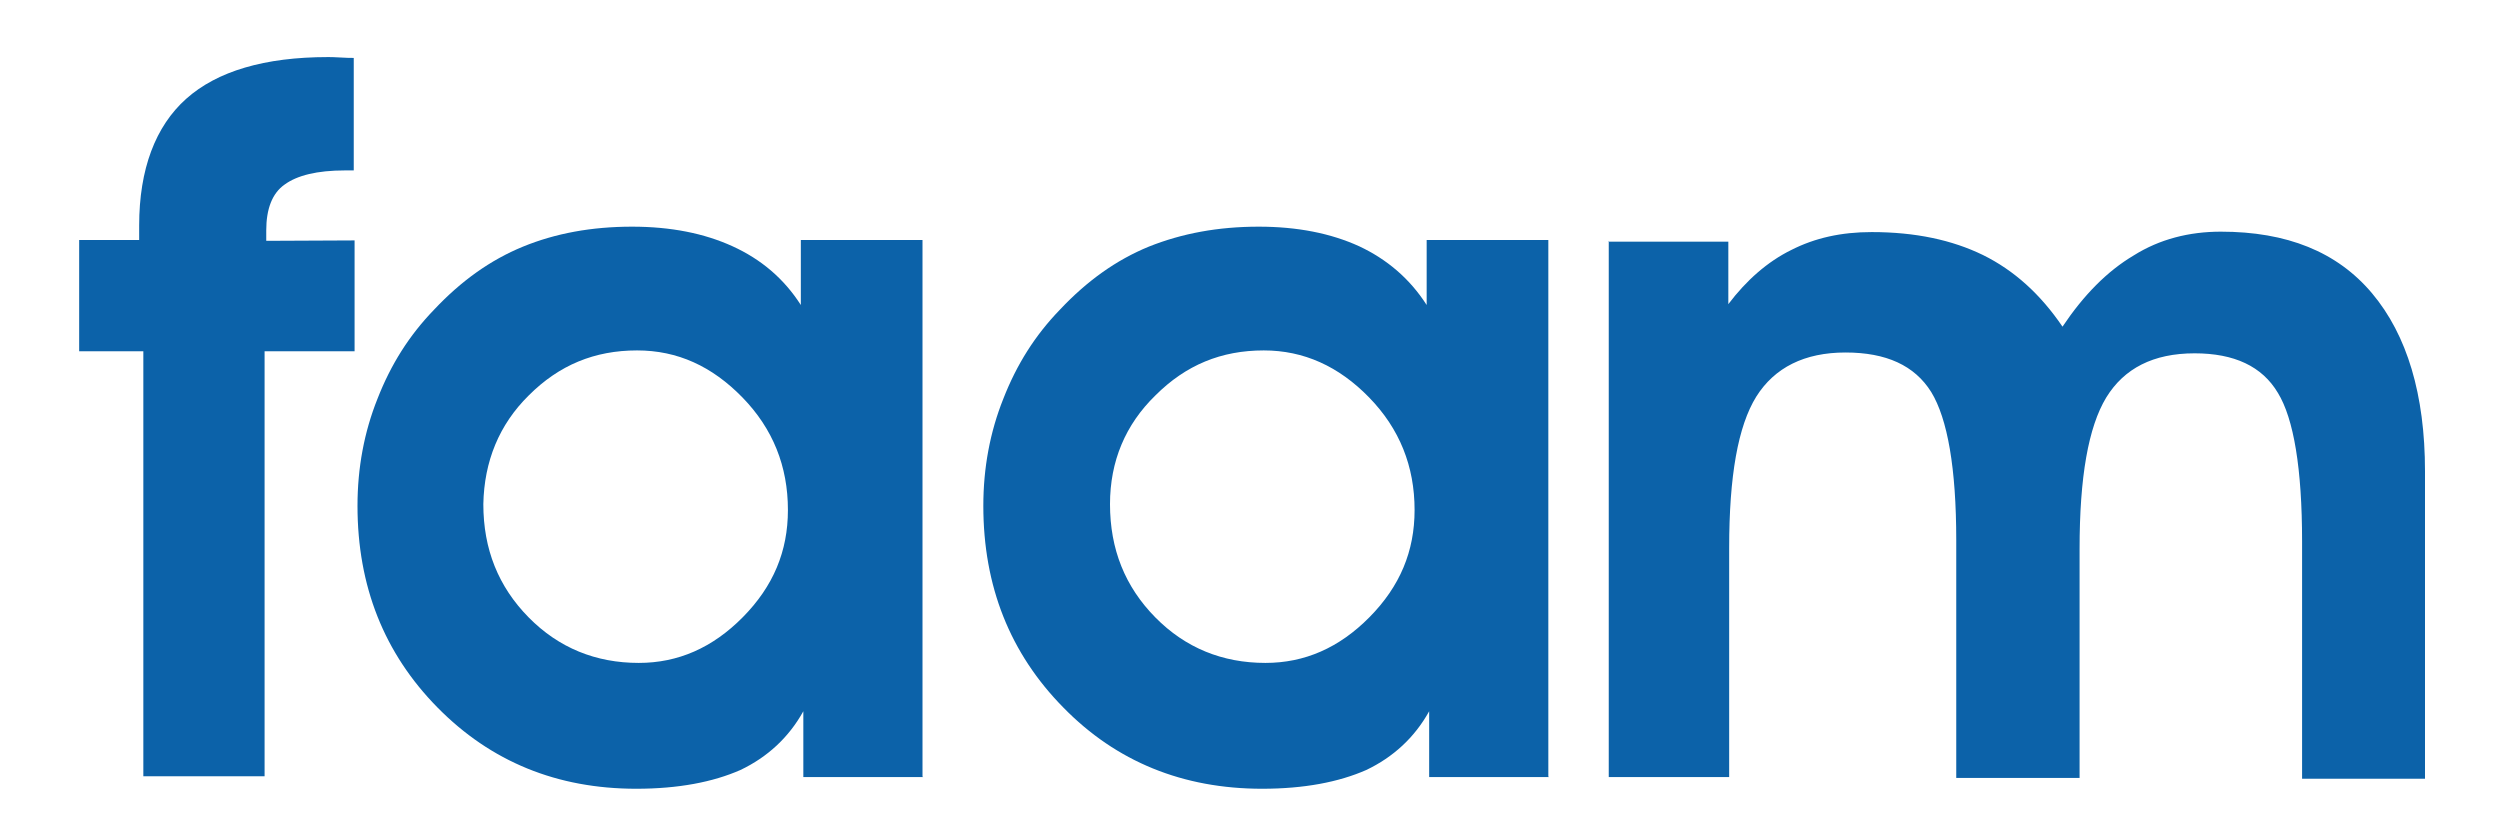
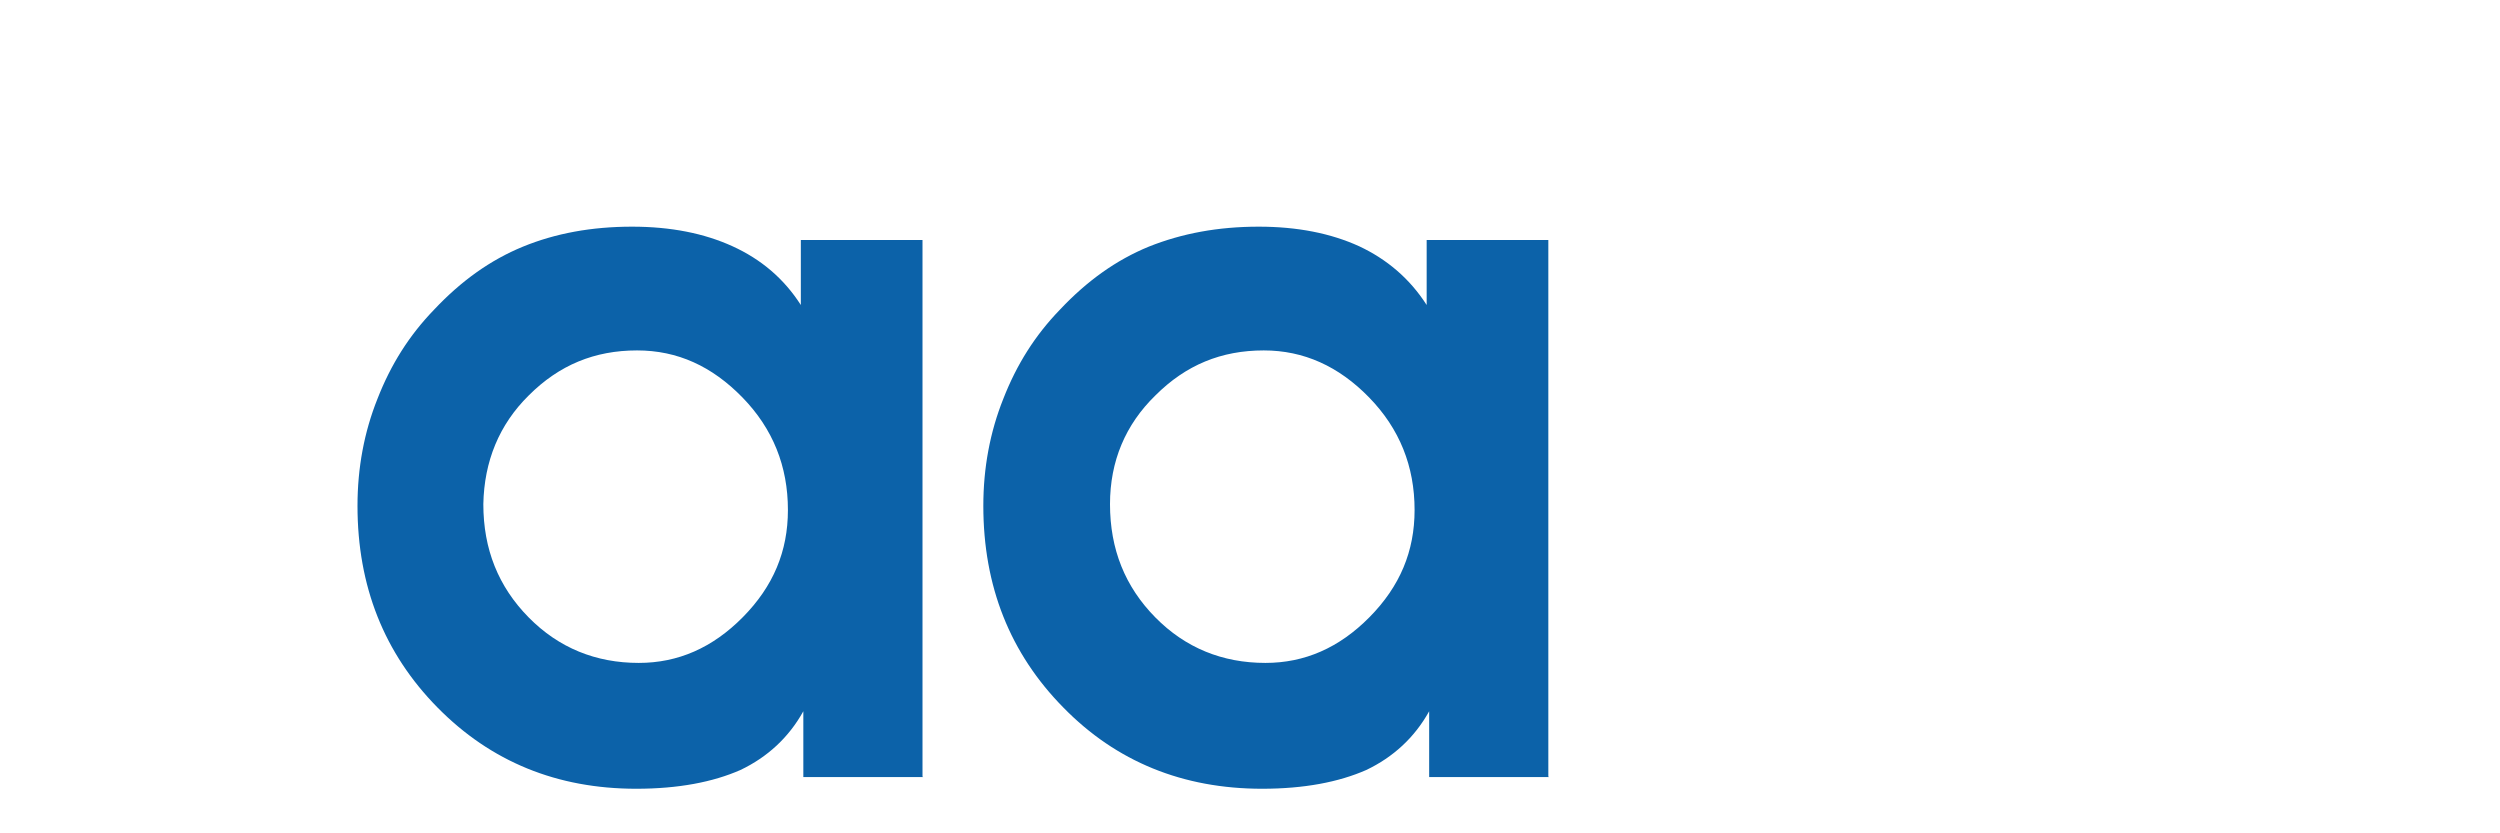
<svg xmlns="http://www.w3.org/2000/svg" version="1.1" id="CiBiS_faam" x="0px" y="0px" viewBox="0 0 600 200" style="enable-background:new 0 0 600 200;" xml:space="preserve">
  <style type="text/css">
	.st0{fill:#0C62A9;}
</style>
-   <path id="m" class="st0" d="M386.1,57.8v128.7H415v-55c0-17.2,2.1-29.2,6.5-36.3c4.4-7,11.6-10.6,21.4-10.6c9.8,0,16.6,3.1,20.6,9.5  c3.9,6.4,6,18.2,6,35.6v57h29.6v-55c0-17.2,2.1-29.2,6.4-36.3c4.3-7,11.3-10.6,21.2-10.6c9.5,0,16.2,3.1,20,9.5  c3.8,6.2,5.8,18.2,5.8,35.6v57H582v-73.8c0-18.4-4.3-32.7-12.7-42.7s-20.5-14.8-36.3-14.8c-7.6,0-14.7,1.8-20.9,5.7  c-6.4,3.8-12,9.5-17.1,17.1c-5.3-7.8-11.6-13.5-19.1-17.2c-7.4-3.6-16.2-5.5-26.7-5.5c-7.3,0-13.6,1.4-19.3,4.3  c-5.7,2.8-10.8,7.3-15.1,13V58h-28.8L386.1,57.8L386.1,57.8z" />
  <path id="a" class="st0" d="M371.6,186.4V57.6h-29.2v15.6c-4.1-6.4-9.6-11-16.2-14.1c-6.8-3.1-14.8-4.7-24.1-4.7  c-9.7,0-18.4,1.6-26.4,4.8c-7.8,3.2-14.8,8.2-21.3,15.1c-6,6.2-10.4,13.2-13.6,21.4c-3.2,8-4.8,16.6-4.8,25.7  c0,19.3,6.4,35.4,19.2,48.4c12.7,13,28.7,19.5,47.7,19.5c10.1,0,18.4-1.6,25-4.5c6.5-3.1,11.6-7.8,15.1-14.1v15.8h28.8L371.6,186.4  L371.6,186.4z M277.3,94.9c7.3-7.3,15.8-10.8,26-10.8c9.6,0,18,3.8,25.3,11.3c7.3,7.5,10.9,16.5,10.9,27c0,9.9-3.5,18.3-10.8,25.7  c-7.3,7.4-15.6,11-25,11c-10.3,0-19.2-3.6-26.4-10.9c-7.3-7.4-10.9-16.4-10.9-27.2C266.4,110.7,270.1,101.9,277.3,94.9" />
  <path id="a_00000014593214840672416950000003101873907931182776_" class="st0" d="M221.4,186.4V57.6h-29.2v15.6  c-4.1-6.4-9.6-11-16.4-14.1c-6.8-3.1-14.8-4.7-24.1-4.7c-9.7,0-18.4,1.6-26.2,4.8s-14.8,8.2-21.3,15.1c-6,6.2-10.4,13.2-13.6,21.4  c-3.2,8-4.8,16.6-4.8,25.7c0,19.3,6.4,35.4,19.2,48.4c12.8,13,28.7,19.5,47.7,19.5c10.1,0,18.4-1.6,25-4.5  c6.5-3.1,11.6-7.8,15.1-14.1v15.8h28.8L221.4,186.4L221.4,186.4z M126.9,94.9c7.3-7.3,15.8-10.8,26-10.8c9.7,0,18,3.8,25.3,11.3  c7.3,7.5,10.9,16.5,10.9,27c0,9.9-3.5,18.3-10.8,25.7c-7.3,7.4-15.6,11-25,11c-10.3,0-19.2-3.6-26.4-10.9  c-7.3-7.4-10.9-16.4-10.9-27.2C116.2,110.7,119.8,101.9,126.9,94.9" />
-   <path id="f" class="st0" d="M63.9,57.8v-2.5c0-5.1,1.4-8.9,4.4-11c3-2.2,7.8-3.4,14.5-3.4h2.1v-27c-0.7,0-1.8,0-3.2-0.1  s-2.5-0.1-3-0.1c-15.2,0-26.6,3.4-34,10S33.4,40.6,33.4,54.1v3.5H19v26.7h15.4v102h29.1v-102h21.6V57.7L63.9,57.8L63.9,57.8z" />
</svg>